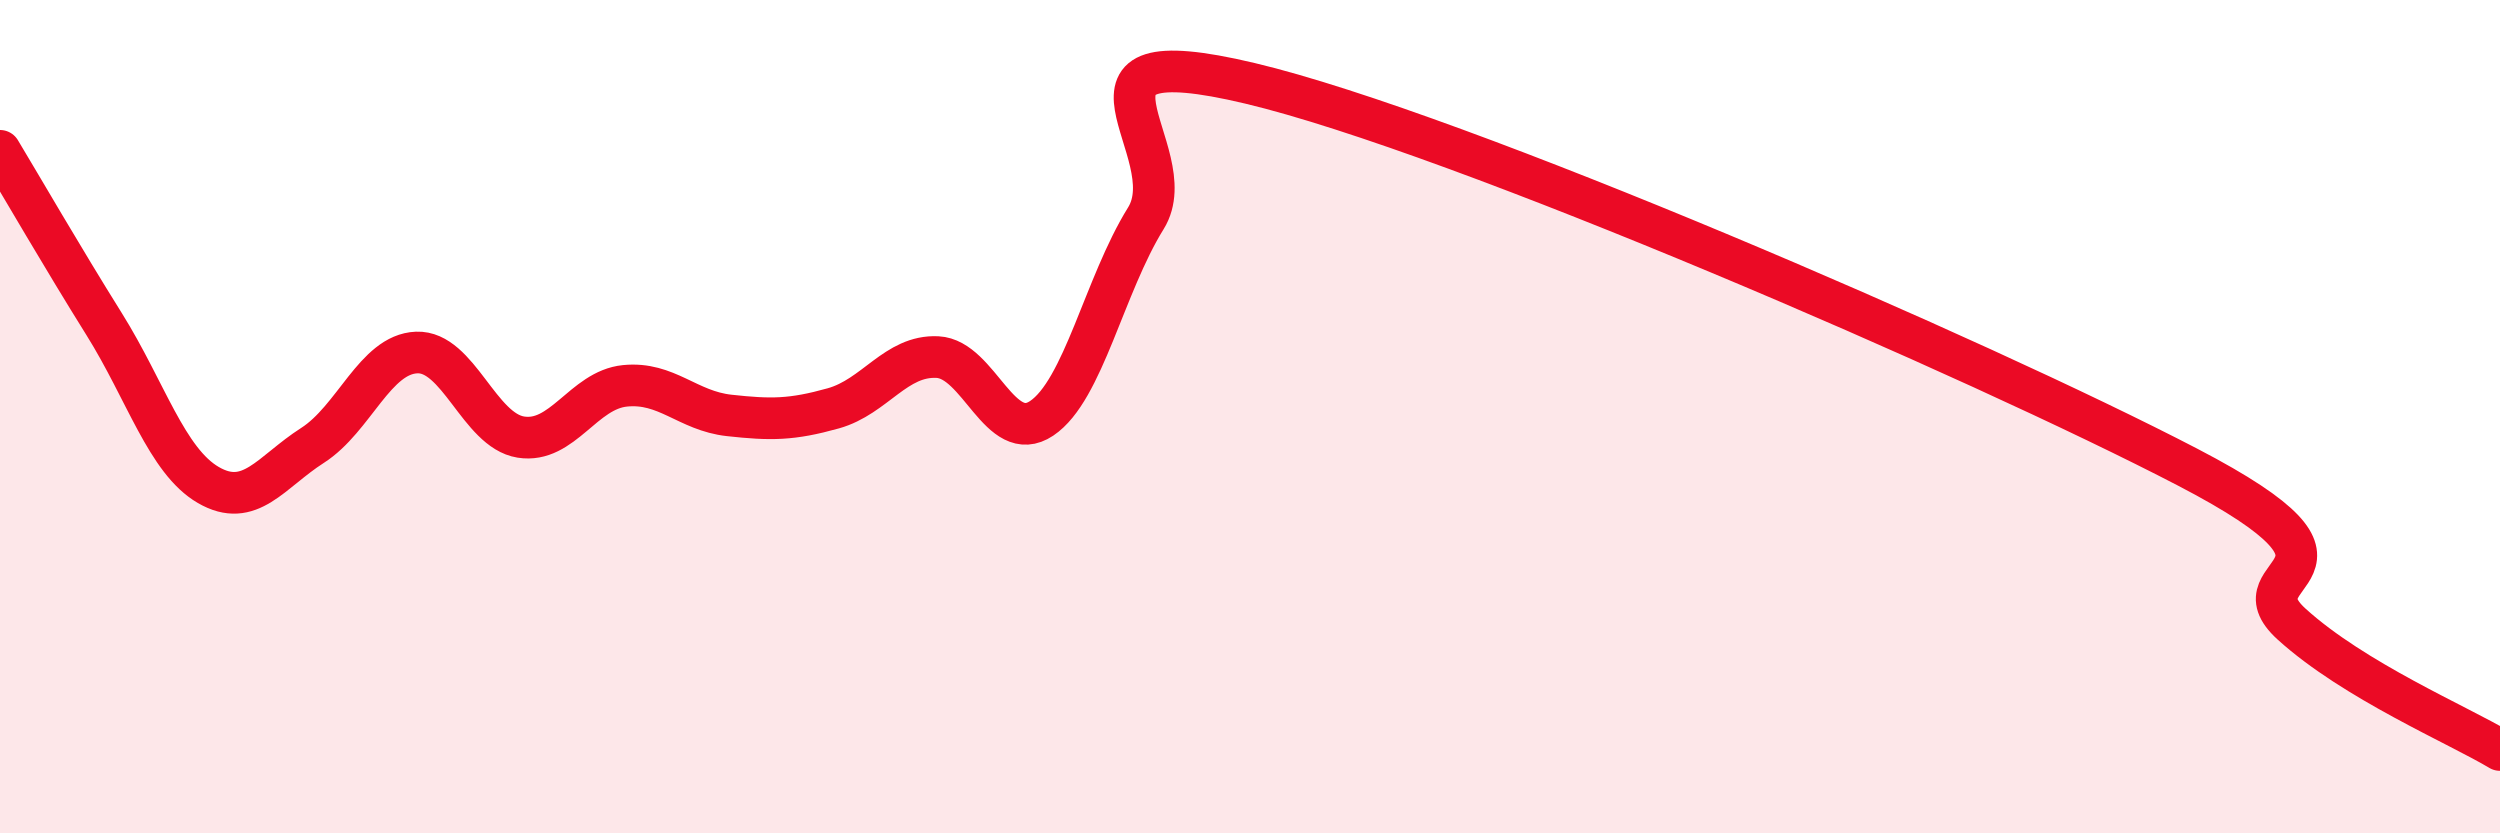
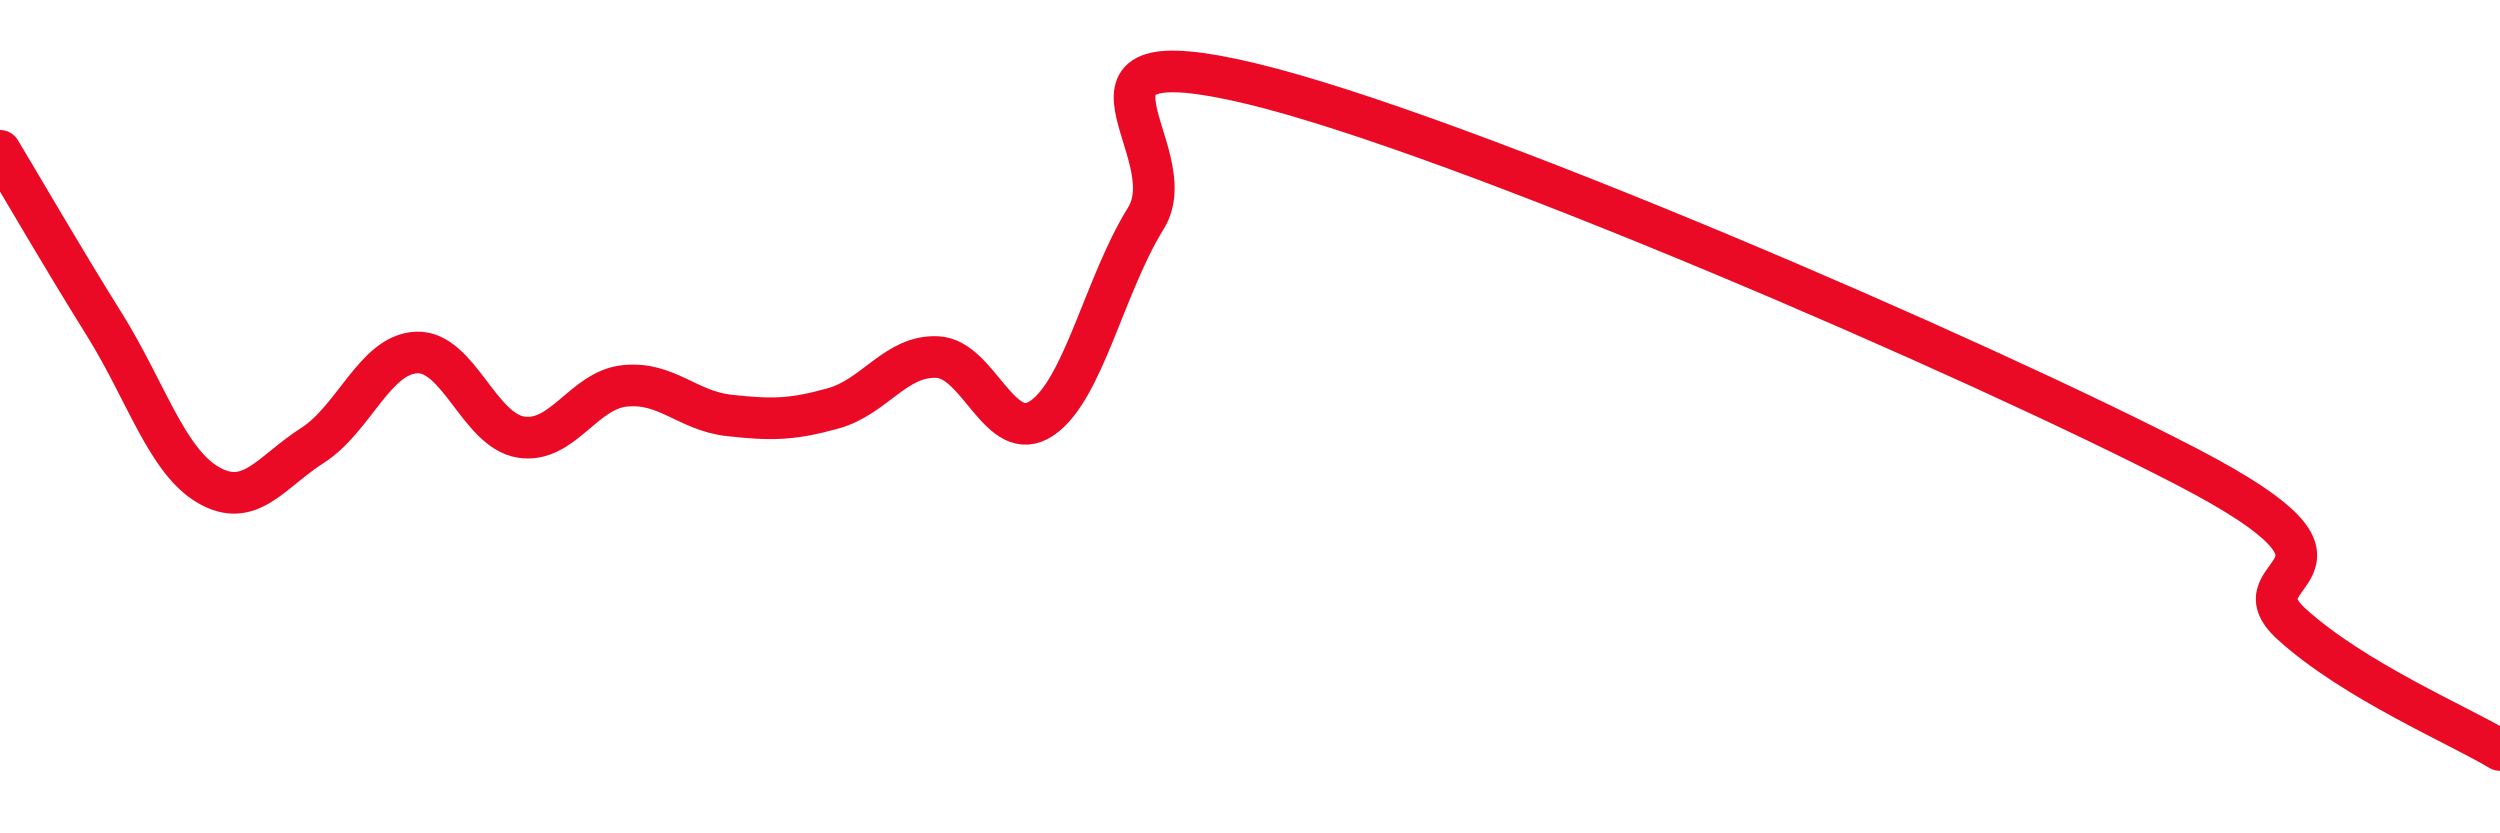
<svg xmlns="http://www.w3.org/2000/svg" width="60" height="20" viewBox="0 0 60 20">
-   <path d="M 0,3.62 C 0.5,4.45 1.5,6.18 2.5,7.78 C 3.5,9.38 4,11.06 5,11.64 C 6,12.22 6.5,11.33 7.5,10.69 C 8.5,10.05 9,8.5 10,8.46 C 11,8.42 11.5,10.33 12.5,10.49 C 13.5,10.65 14,9.36 15,9.26 C 16,9.16 16.5,9.86 17.5,9.97 C 18.5,10.08 19,10.08 20,9.8 C 21,9.52 21.5,8.52 22.5,8.57 C 23.5,8.62 24,10.71 25,10.04 C 26,9.37 26.5,6.85 27.5,5.24 C 28.5,3.63 25,0.81 30,2 C 35,3.19 47.5,8.61 52.5,11.21 C 57.5,13.81 53.5,13.62 55,14.98 C 56.5,16.34 59,17.4 60,18L60 20L0 20Z" fill="#EB0A25" opacity="0.1" stroke-linecap="round" stroke-linejoin="round" />
  <path d="M 0,3.62 C 0.5,4.45 1.5,6.18 2.5,7.78 C 3.5,9.38 4,11.06 5,11.64 C 6,12.22 6.5,11.33 7.5,10.69 C 8.5,10.05 9,8.5 10,8.46 C 11,8.42 11.5,10.33 12.5,10.49 C 13.5,10.65 14,9.36 15,9.26 C 16,9.16 16.5,9.86 17.5,9.97 C 18.5,10.08 19,10.08 20,9.8 C 21,9.52 21.5,8.52 22.5,8.57 C 23.5,8.62 24,10.71 25,10.04 C 26,9.37 26.5,6.85 27.5,5.24 C 28.5,3.63 25,0.81 30,2 C 35,3.19 47.5,8.61 52.5,11.21 C 57.5,13.81 53.5,13.62 55,14.98 C 56.5,16.34 59,17.4 60,18" stroke="#EB0A25" stroke-width="1" fill="none" stroke-linecap="round" stroke-linejoin="round" />
</svg>